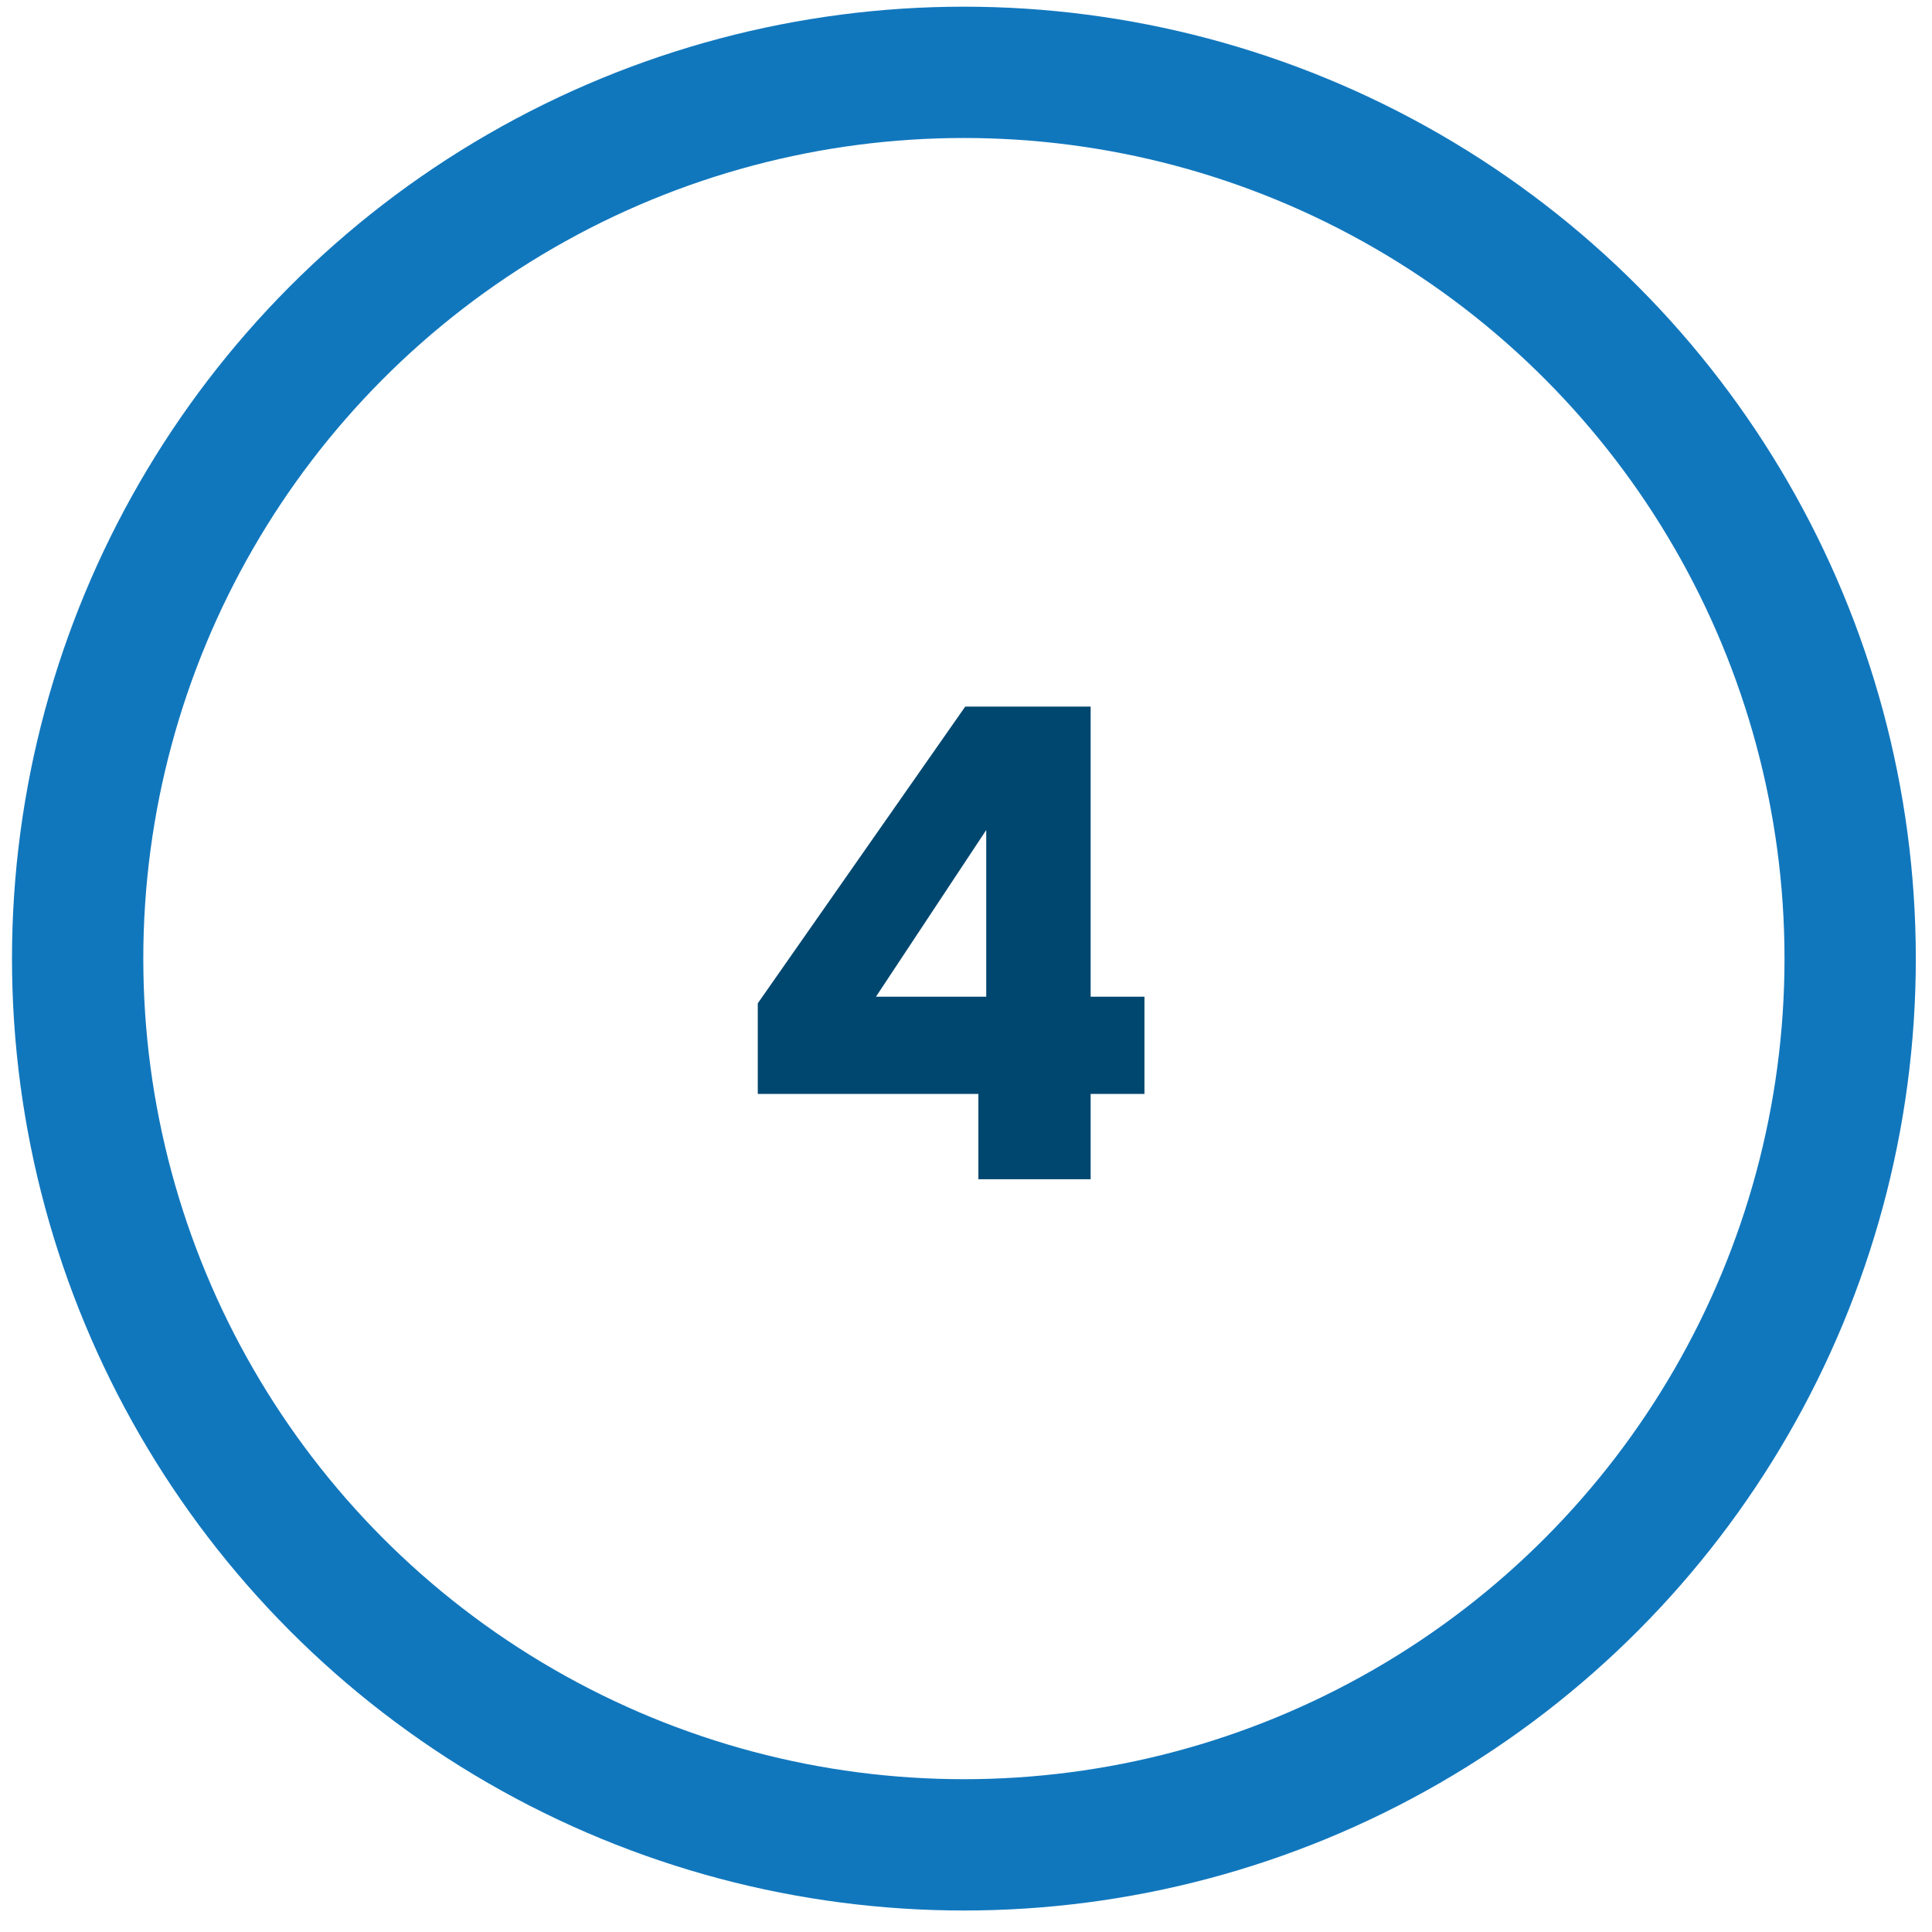
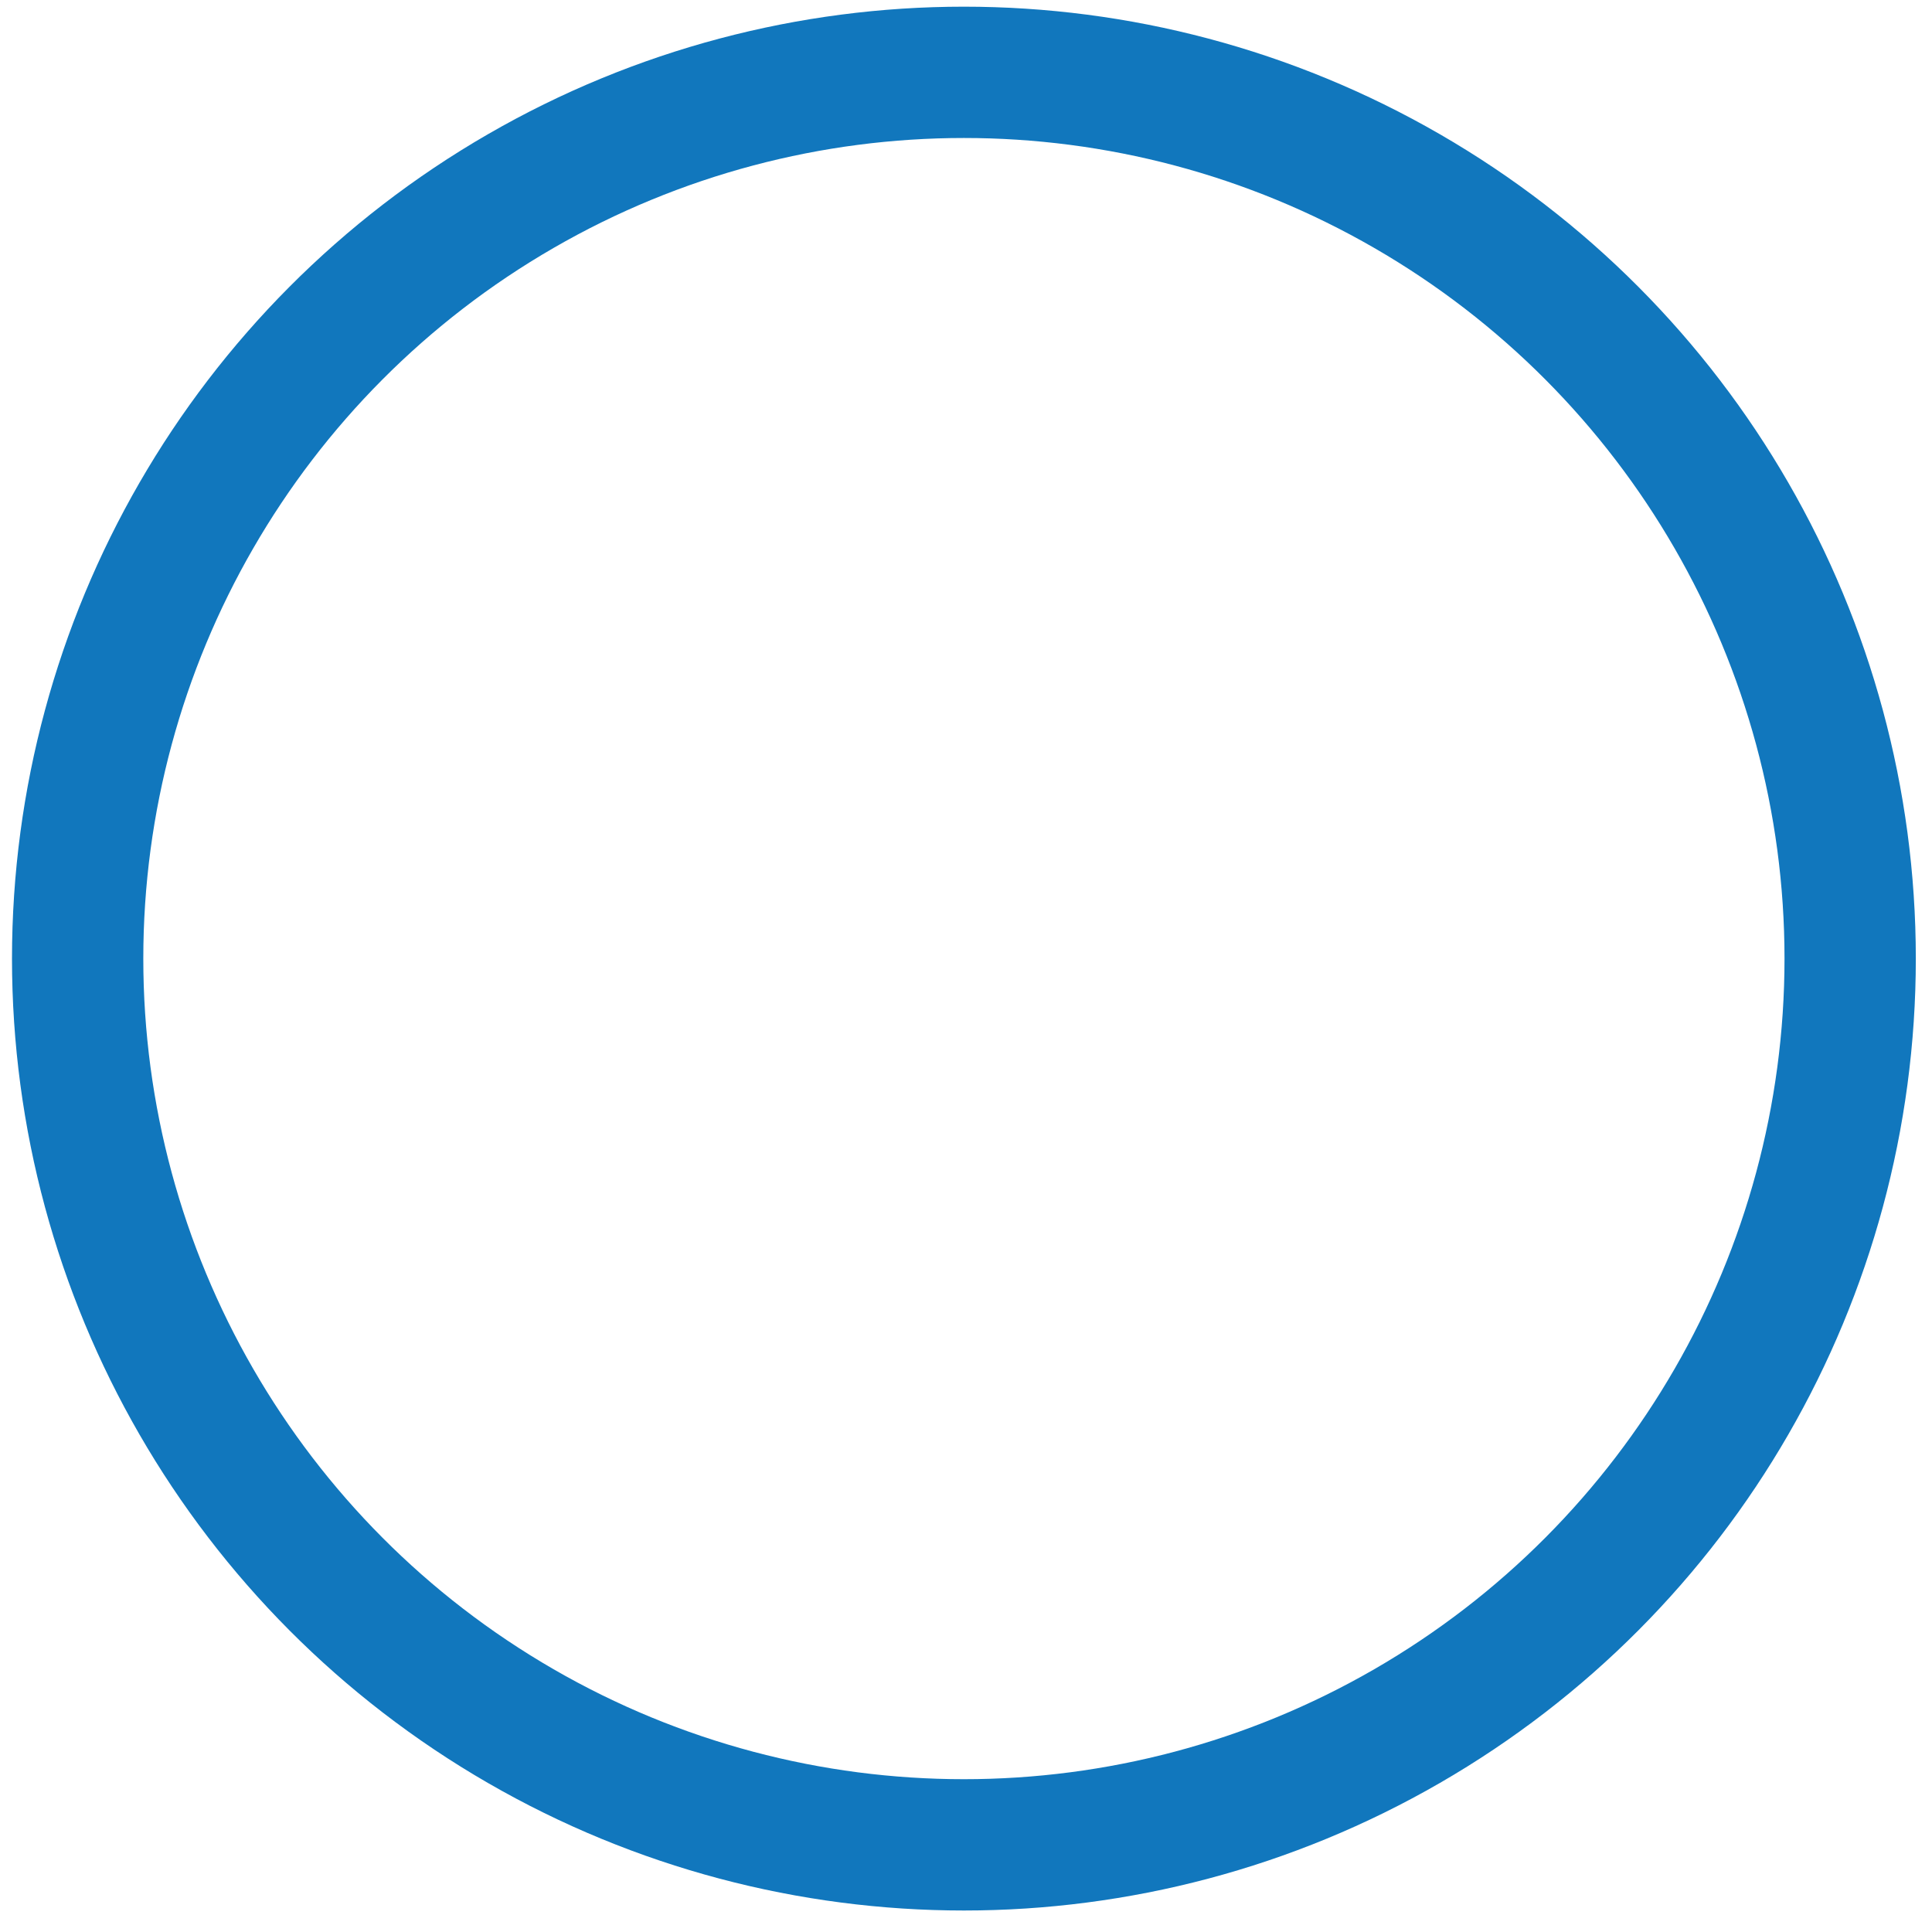
<svg xmlns="http://www.w3.org/2000/svg" width="84" height="84" viewBox="0 0 84 84" fill="none">
  <g filter="url(#filter0_b_1288_6441)">
-     <circle cx="41.909" cy="41.678" r="35.678" fill="white" fill-opacity="0.7" />
    <circle cx="41.909" cy="41.678" r="38.533" stroke="#1177BD" stroke-width="5.709" />
  </g>
-   <path d="M32.947 47.561V43.622L41.967 30.721H47.419V43.336H49.759V47.561H47.419V51.271H42.538V47.561H32.947ZM42.88 36.087L38.085 43.336H42.88V36.087Z" fill="#004770" />
  <defs>
    <filter id="filter0_b_1288_6441" x="-10.18" y="-10.412" width="104.18" height="104.181" filterUnits="userSpaceOnUse" color-interpolation-filters="sRGB">
      <feFlood flood-opacity="0" result="BackgroundImageFix" />
      <feGaussianBlur in="BackgroundImageFix" stdDeviation="5.352" />
      <feComposite in2="SourceAlpha" operator="in" result="effect1_backgroundBlur_1288_6441" />
      <feBlend mode="normal" in="SourceGraphic" in2="effect1_backgroundBlur_1288_6441" result="shape" />
    </filter>
  </defs>
</svg>